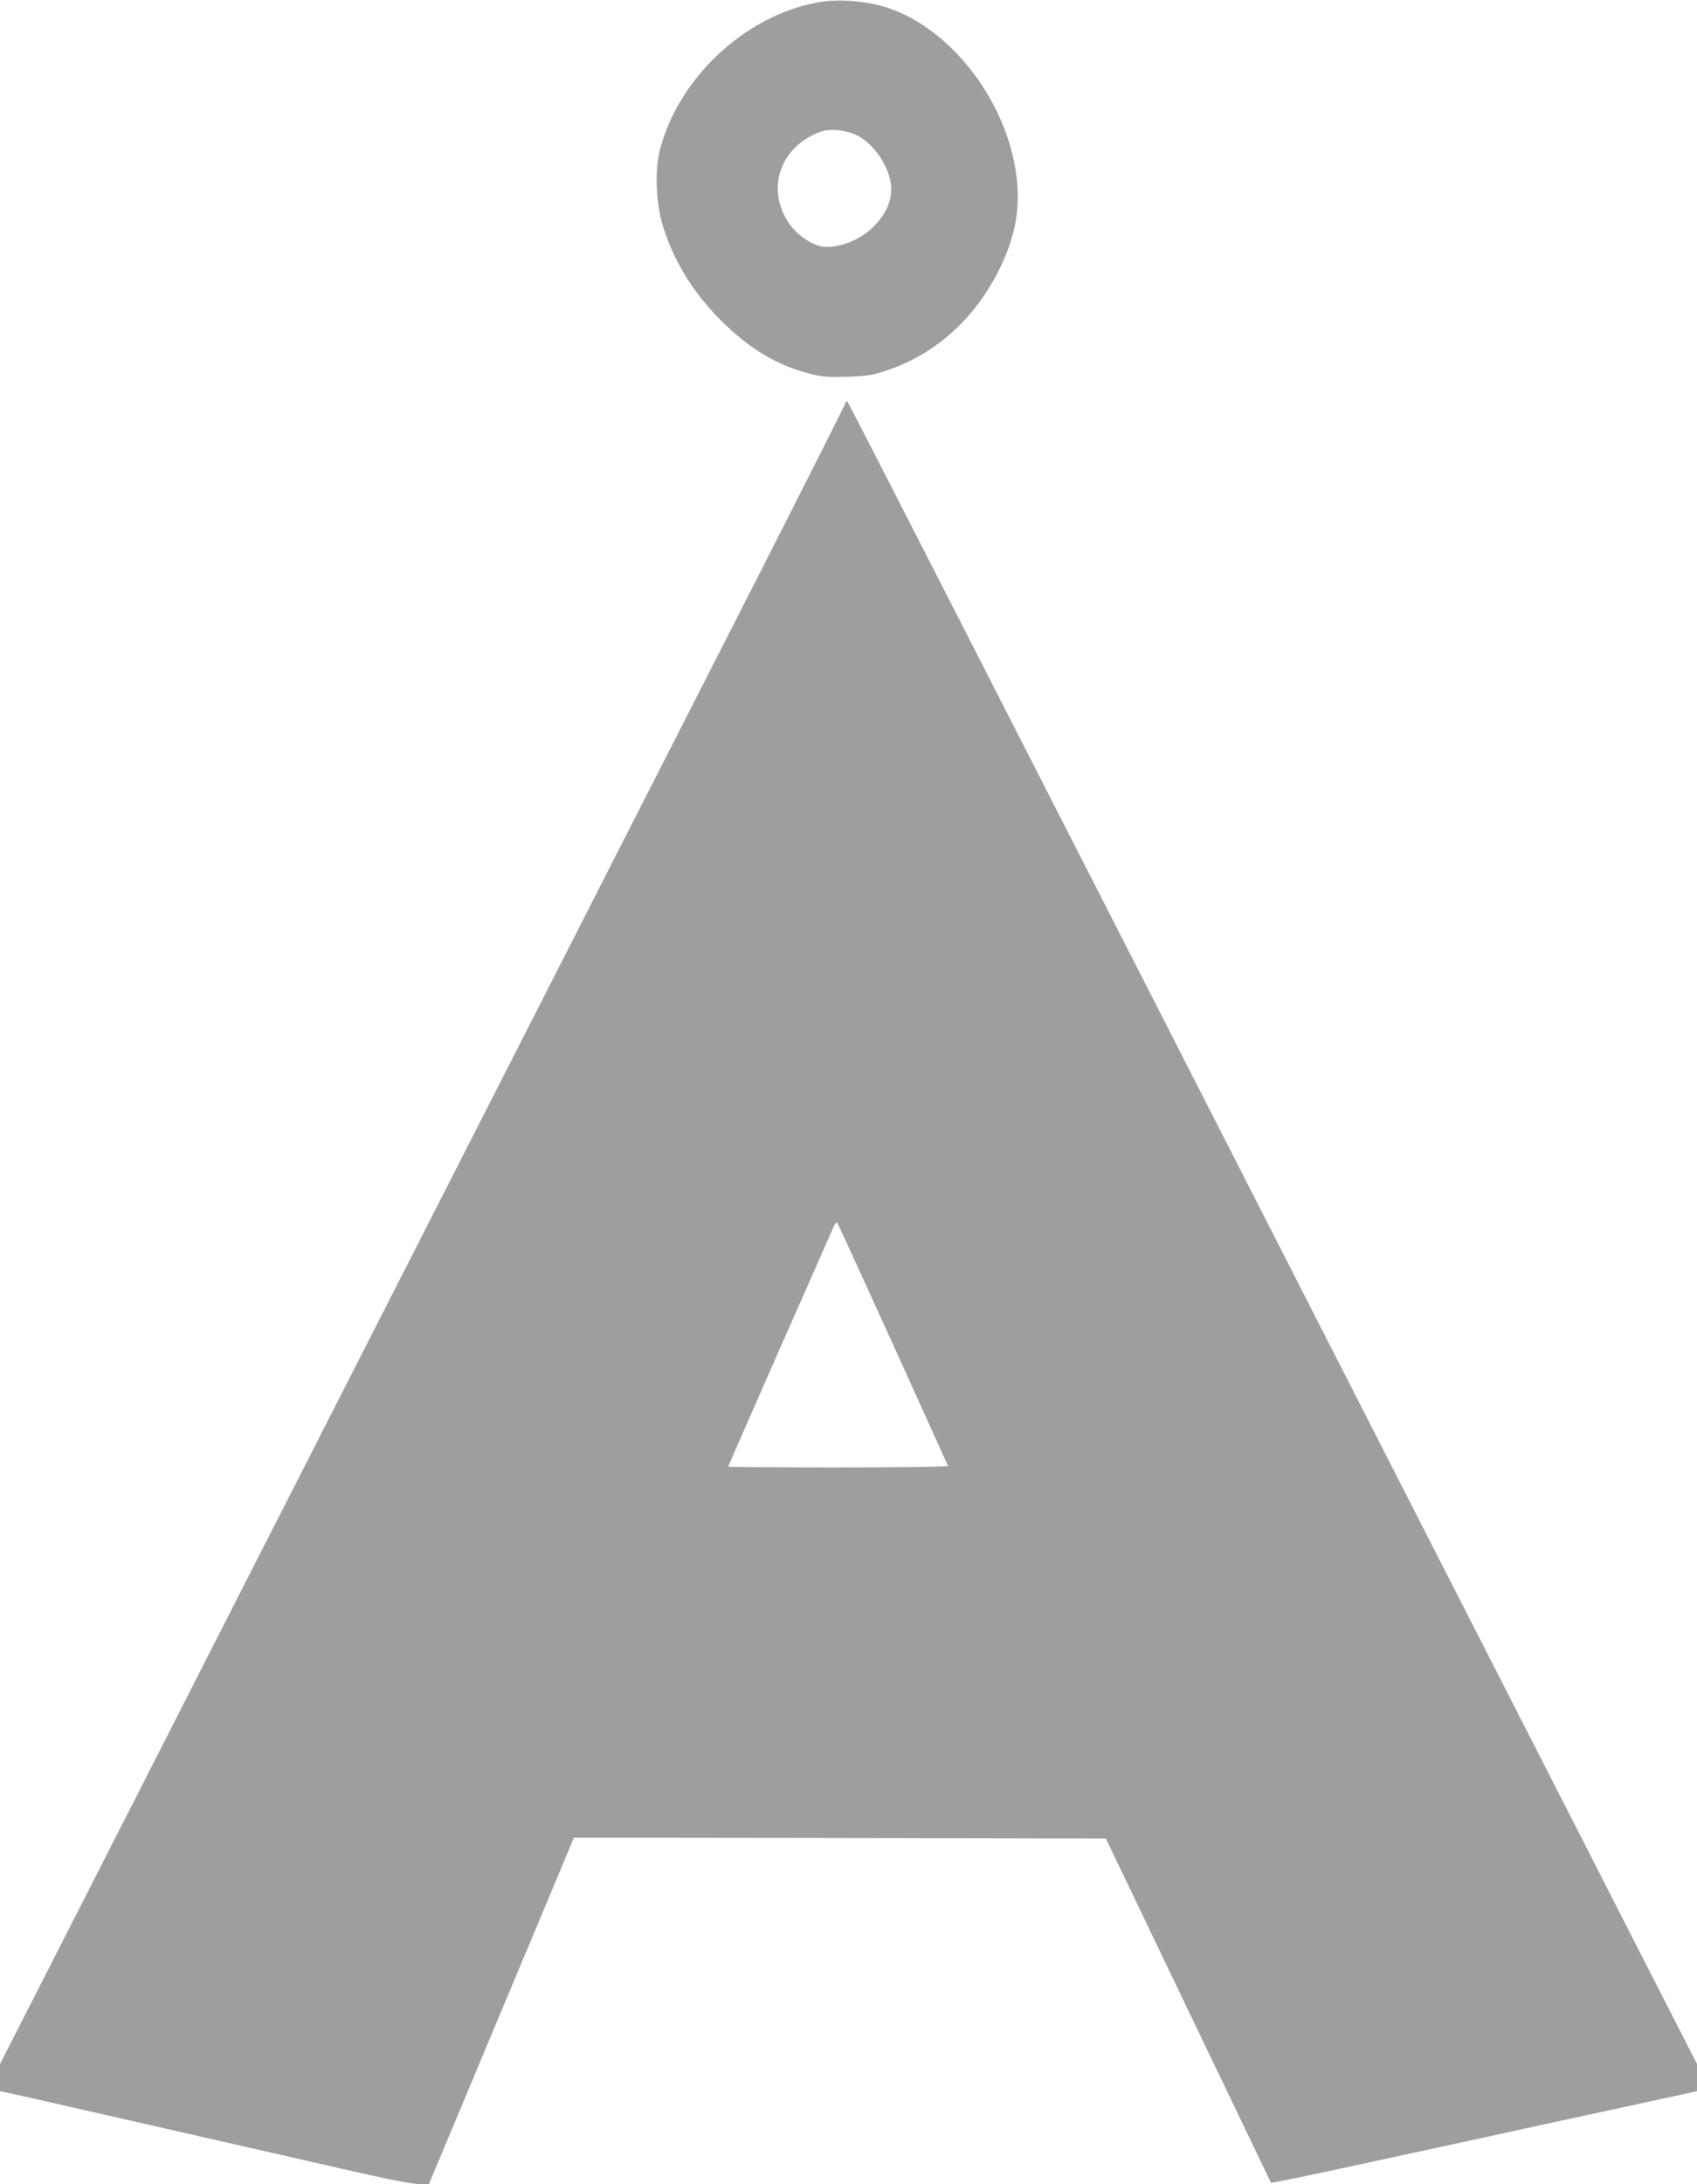
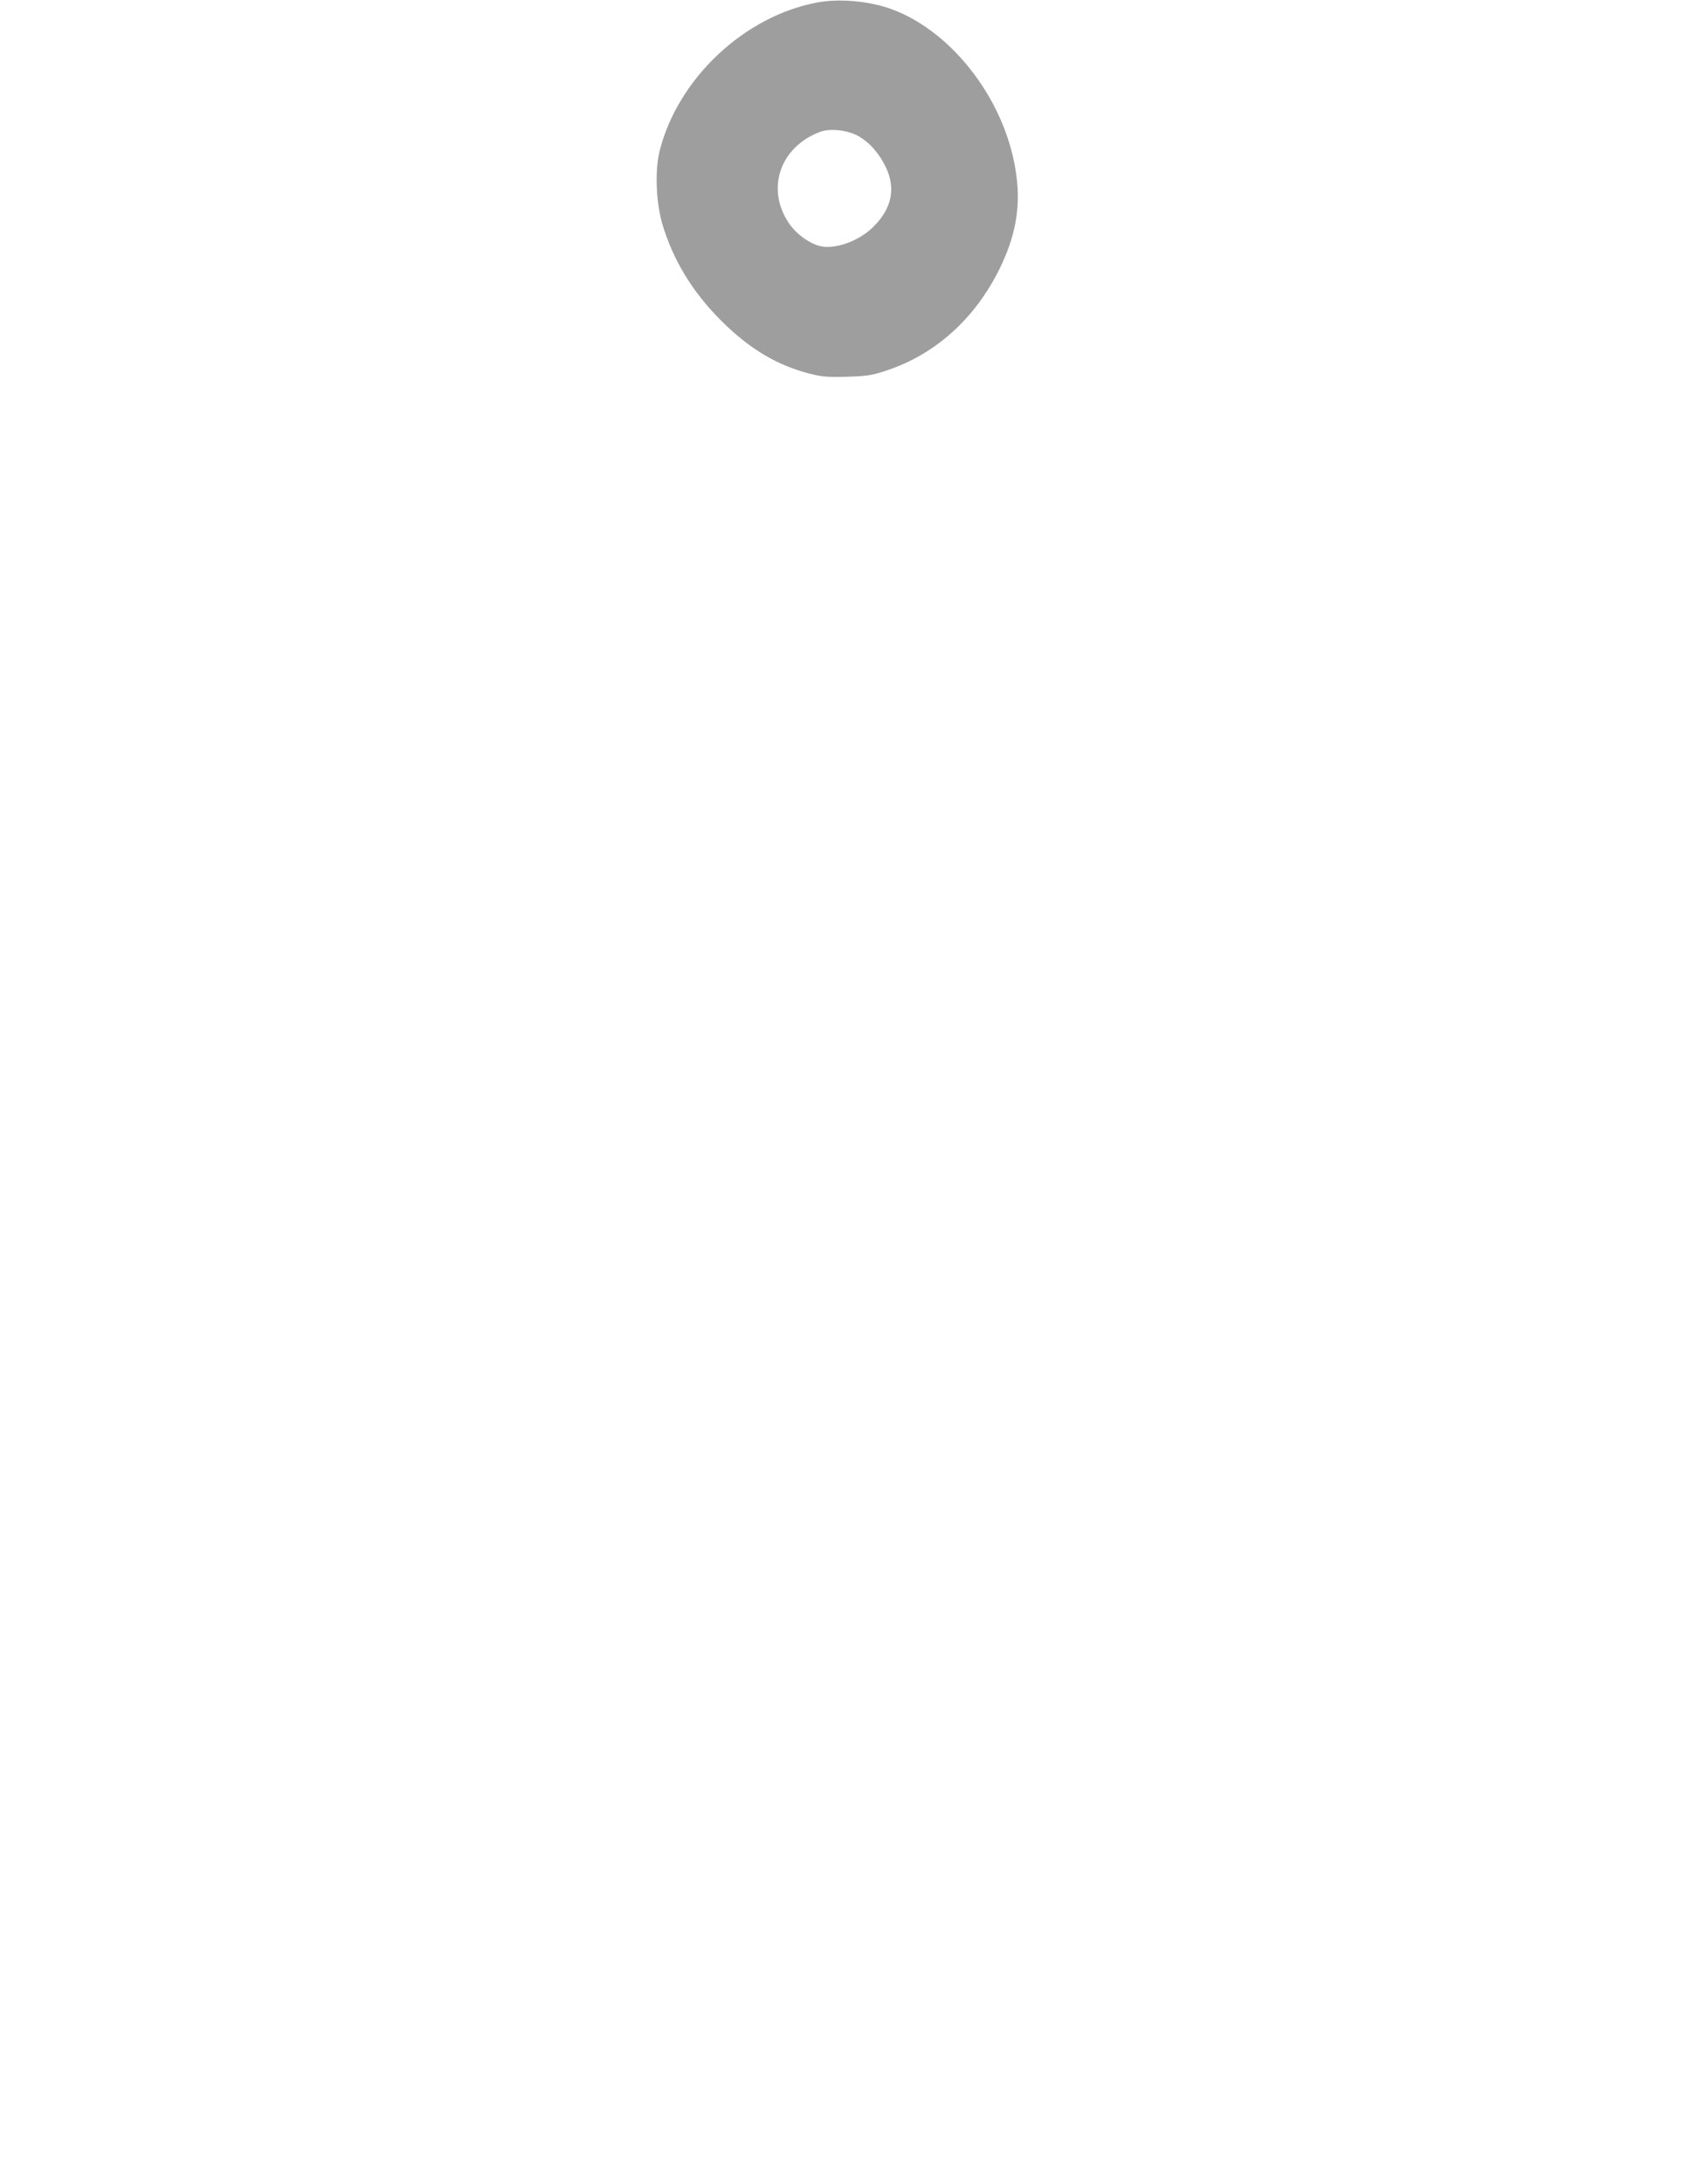
<svg xmlns="http://www.w3.org/2000/svg" version="1.0" width="995pt" height="1280pt" viewBox="0 0 995 1280" preserveAspectRatio="xMidYMid meet">
  <g transform="translate(0,1280) scale(0.1,-0.1)" fill="#9e9e9e" stroke="none">
-     <path d="M4789 12785 c-427 -81 -814 -446 -921 -868 -29 -115 -22 -303 16 -432 63 -209 174 -393 341 -561 168 -168 331 -266 527 -315 70 -18 104 -20 218 -17 119 4 147 9 232 38 285 95 516 305 659 595 92 188 123 355 99 541 -53 428 -367 847 -734 981 -129 47 -307 63 -437 38z m241 -781 c66 -36 124 -101 164 -184 60 -126 34 -244 -75 -351 -87 -85 -228 -134 -316 -110 -61 17 -133 69 -174 128 -141 202 -58 451 179 540 59 22 159 11 222 -23z" />
-     <path d="M4960 10444 c0 -6 -204 -410 -453 -900 -460 -902 -1236 -2424 -3117 -6114 -573 -1125 -1120 -2198 -1216 -2386 l-174 -341 0 -79 0 -79 188 -42 c178 -40 1025 -233 1832 -417 247 -57 396 -86 435 -86 l60 0 425 1015 425 1015 1559 -2 1560 -3 482 -1005 c266 -553 484 -1008 486 -1012 2 -3 194 36 428 87 234 50 795 172 1248 271 l822 178 0 80 0 80 -274 535 c-150 295 -647 1267 -1104 2161 -3061 5993 -3594 7036 -3603 7045 -6 5 -9 5 -9 -1z m276 -5523 c175 -387 321 -708 322 -712 2 -5 -283 -9 -642 -9 -355 0 -646 2 -646 5 0 3 136 313 301 688 166 375 308 697 316 716 8 18 18 30 22 25 4 -5 151 -326 327 -713z" />
+     <path d="M4789 12785 c-427 -81 -814 -446 -921 -868 -29 -115 -22 -303 16 -432 63 -209 174 -393 341 -561 168 -168 331 -266 527 -315 70 -18 104 -20 218 -17 119 4 147 9 232 38 285 95 516 305 659 595 92 188 123 355 99 541 -53 428 -367 847 -734 981 -129 47 -307 63 -437 38m241 -781 c66 -36 124 -101 164 -184 60 -126 34 -244 -75 -351 -87 -85 -228 -134 -316 -110 -61 17 -133 69 -174 128 -141 202 -58 451 179 540 59 22 159 11 222 -23z" />
  </g>
</svg>